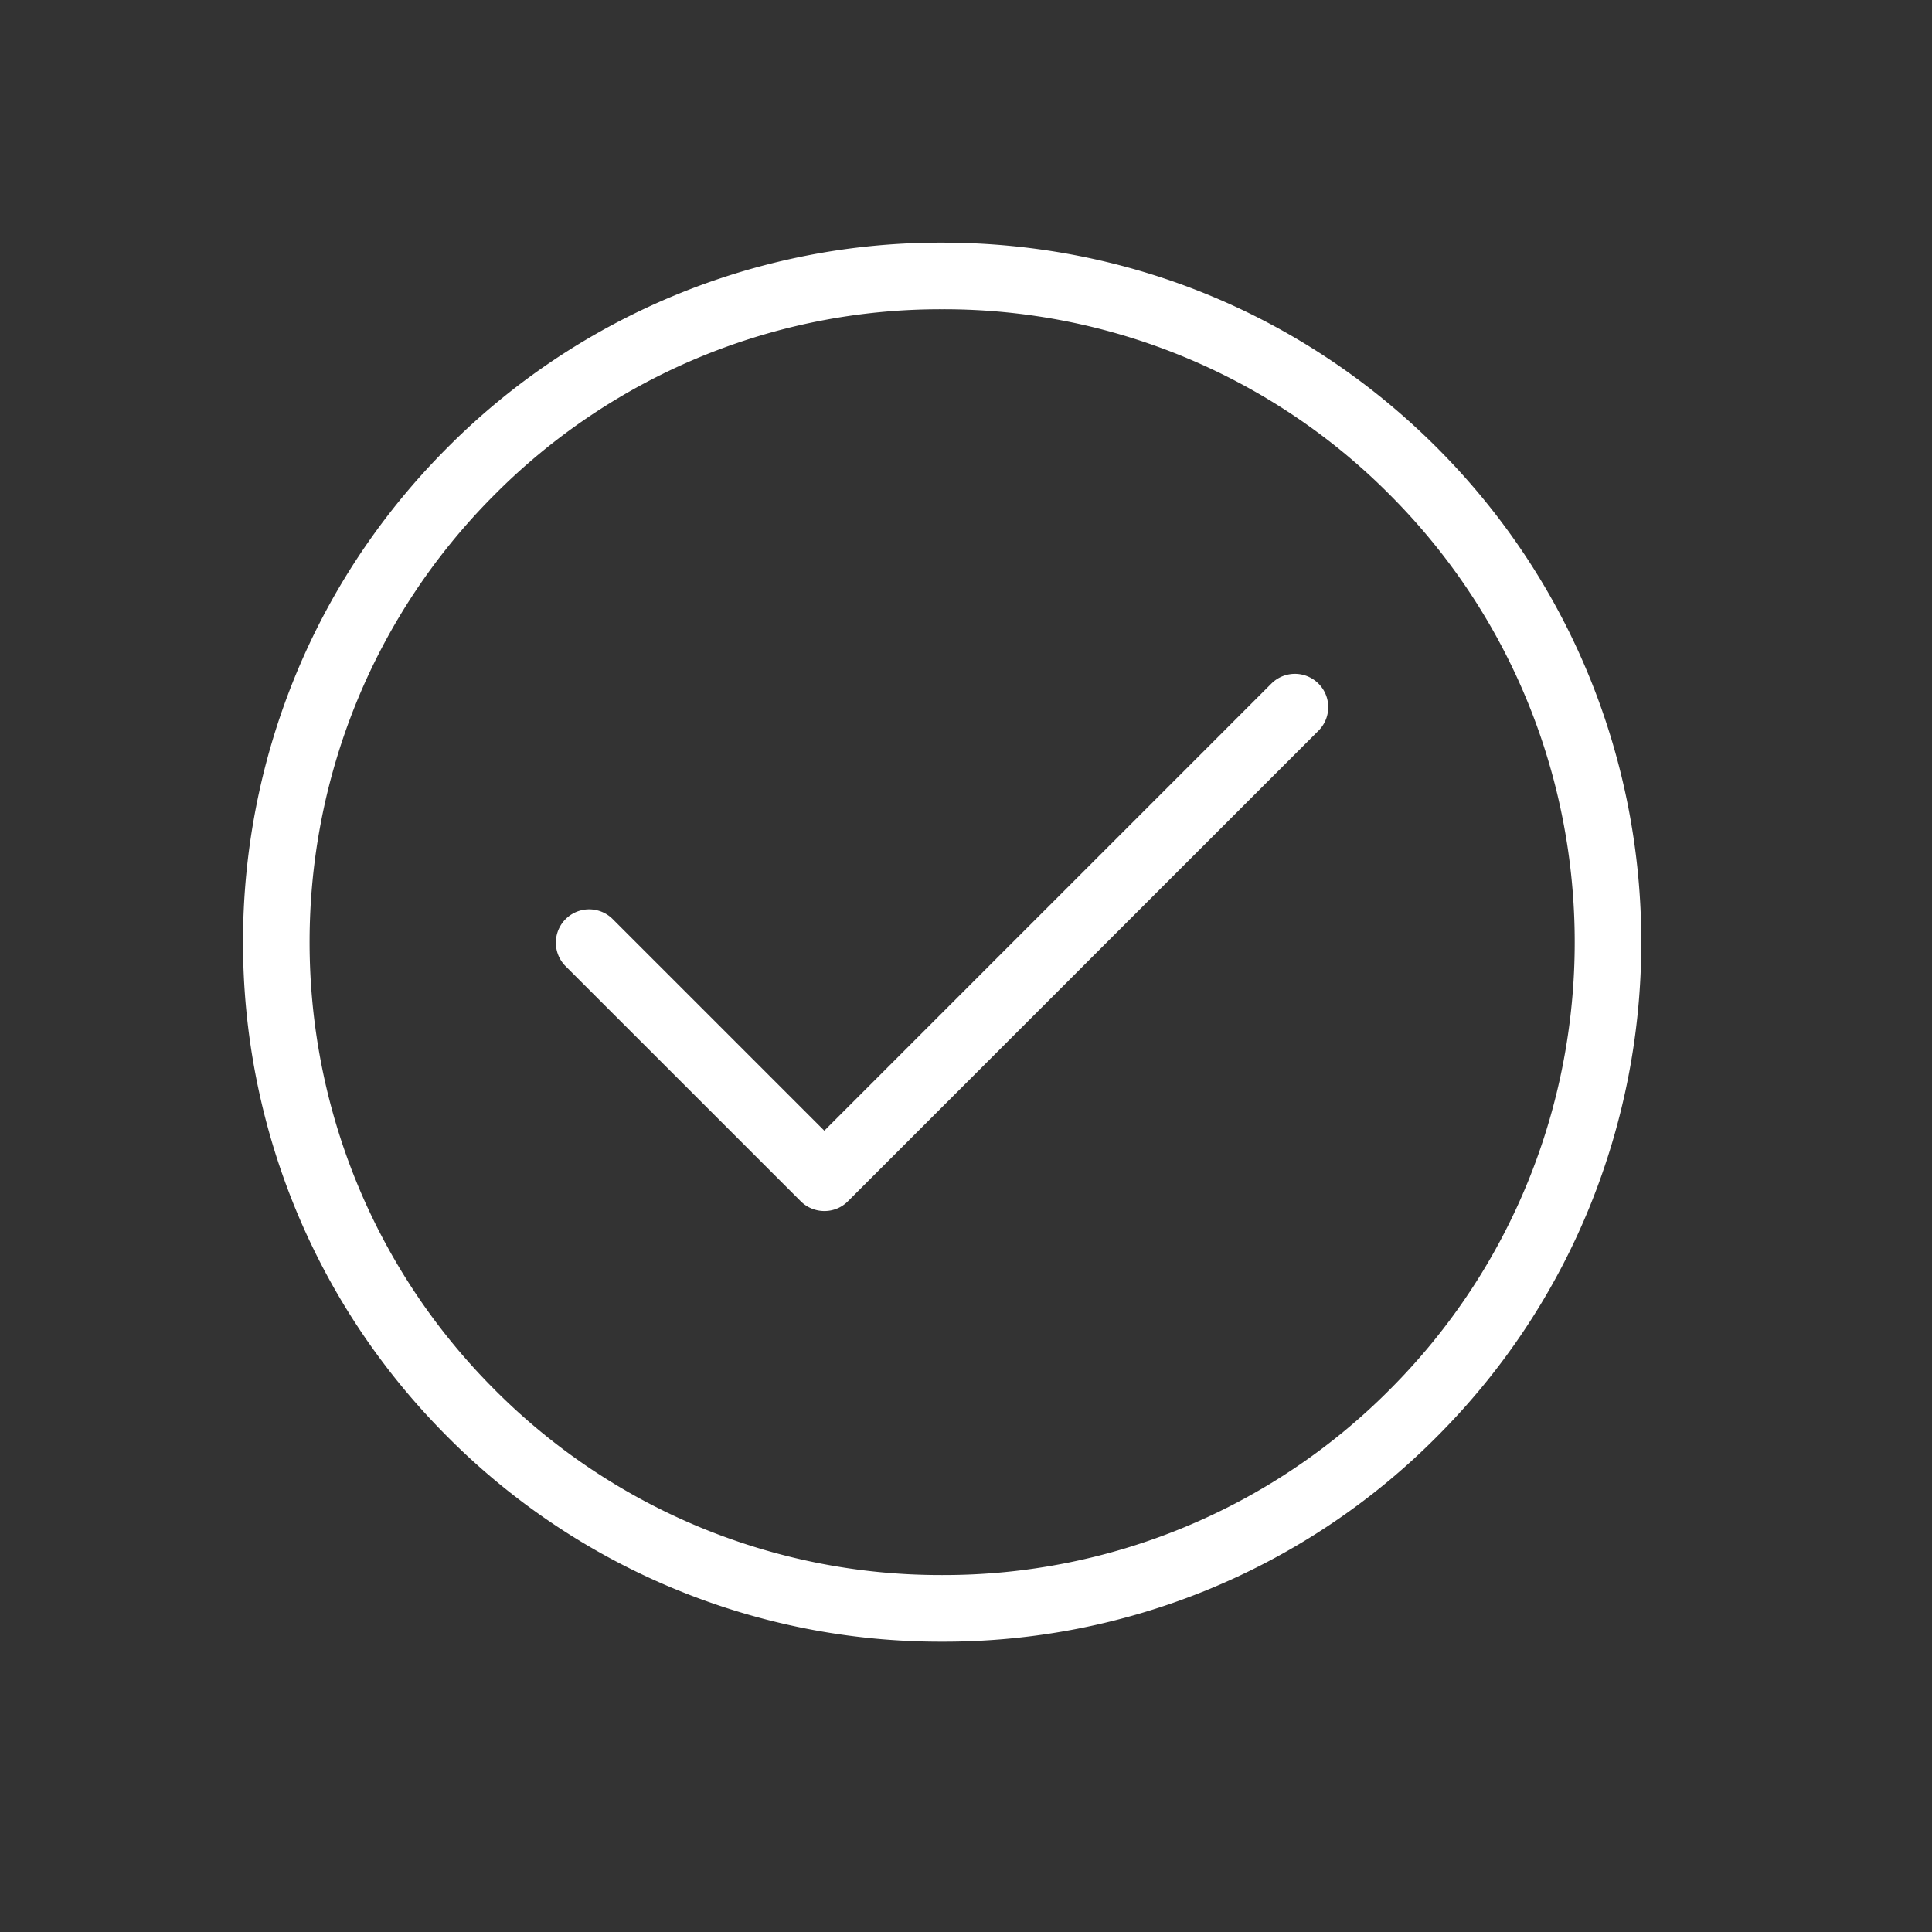
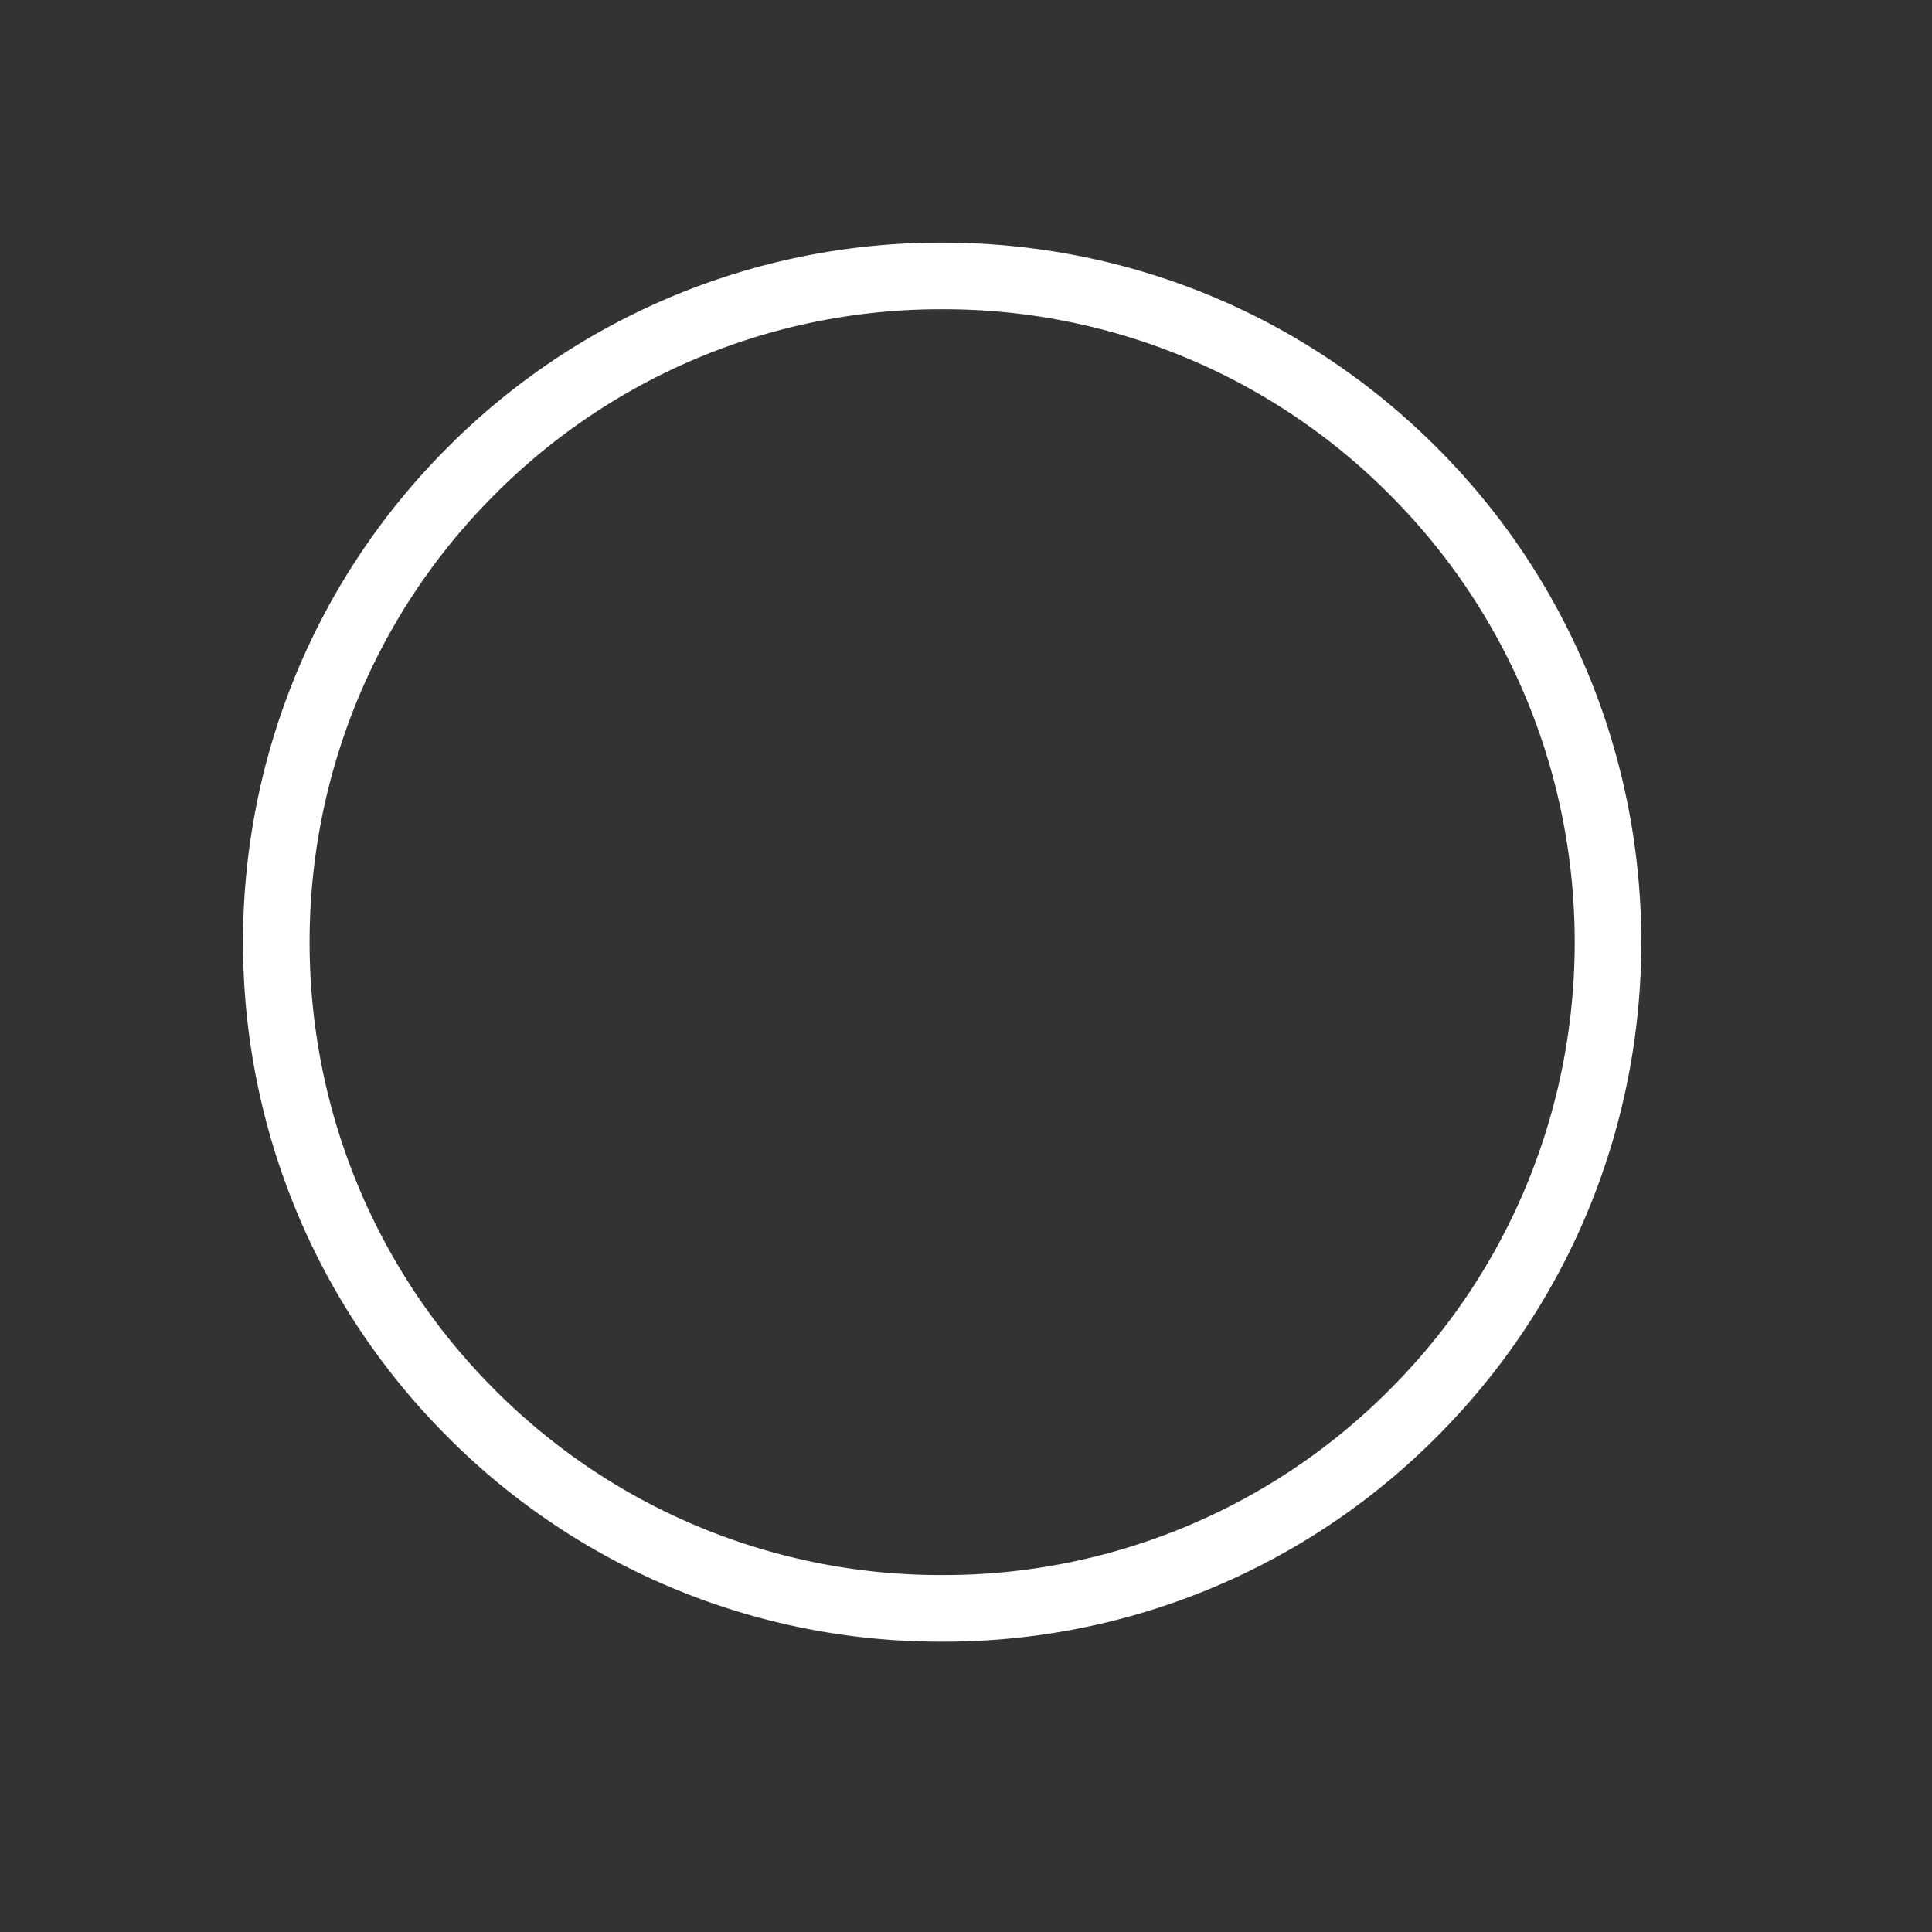
<svg xmlns="http://www.w3.org/2000/svg" width="29" height="29" fill="none">
  <rect width="100%" height="100%" fill="#333333" stroke="none" />
  <path d="M14.142 24.642a10.43 10.43 0 01-7.424-3.075c-4.094-4.094-4.094-10.756 0-14.85a10.431 10.431 0 017.424-3.075c2.804 0 5.441 1.092 7.424 3.075 4.094 4.094 4.094 10.756 0 14.85a10.43 10.43 0 01-7.424 3.075zm0-20a9.436 9.436 0 00-6.717 2.782c-3.704 3.704-3.704 9.731 0 13.436a9.438 9.438 0 006.717 2.782 9.438 9.438 0 006.717-2.782c3.704-3.704 3.704-9.73 0-13.436a9.434 9.434 0 00-6.717-2.782z" fill="#fff" />
-   <path d="M12.374 18.178a.502.502 0 01-.354-.146l-3.536-3.535a.5.5 0 01.707-.707l3.182 3.182 6.717-6.717a.5.5 0 01.707.707l-7.07 7.07a.494.494 0 01-.353.146z" fill="#fff" />
</svg>